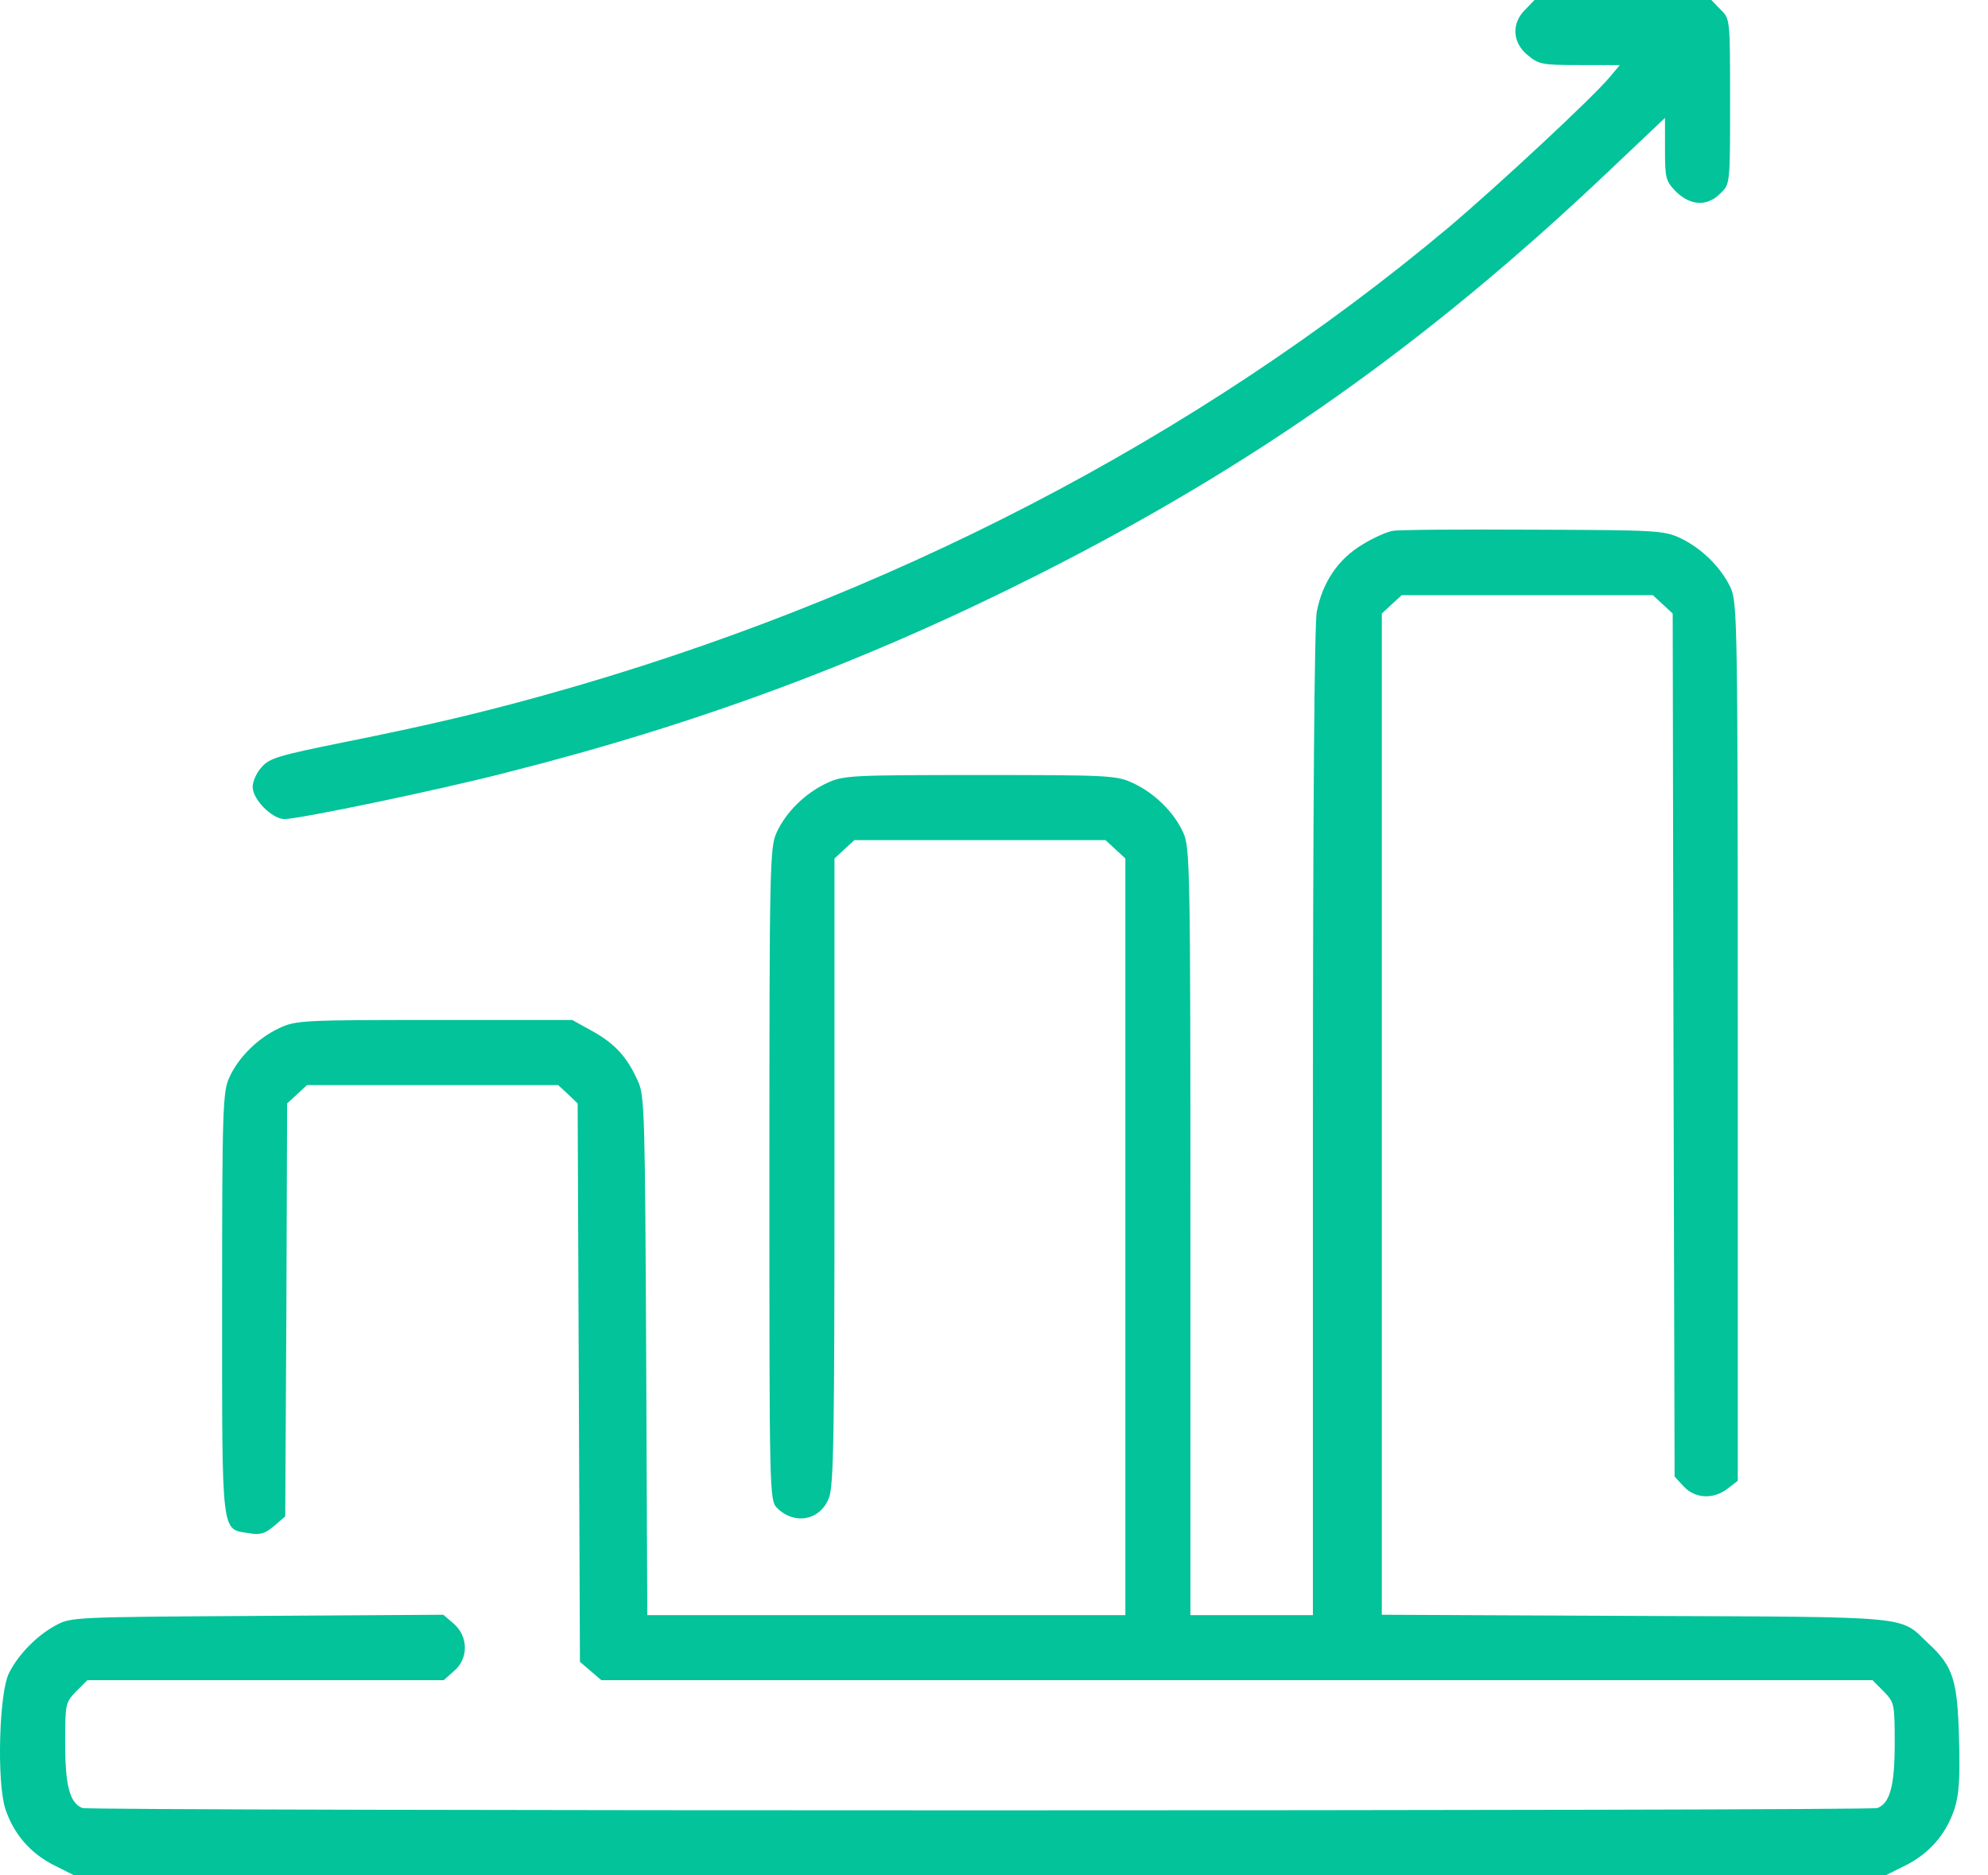
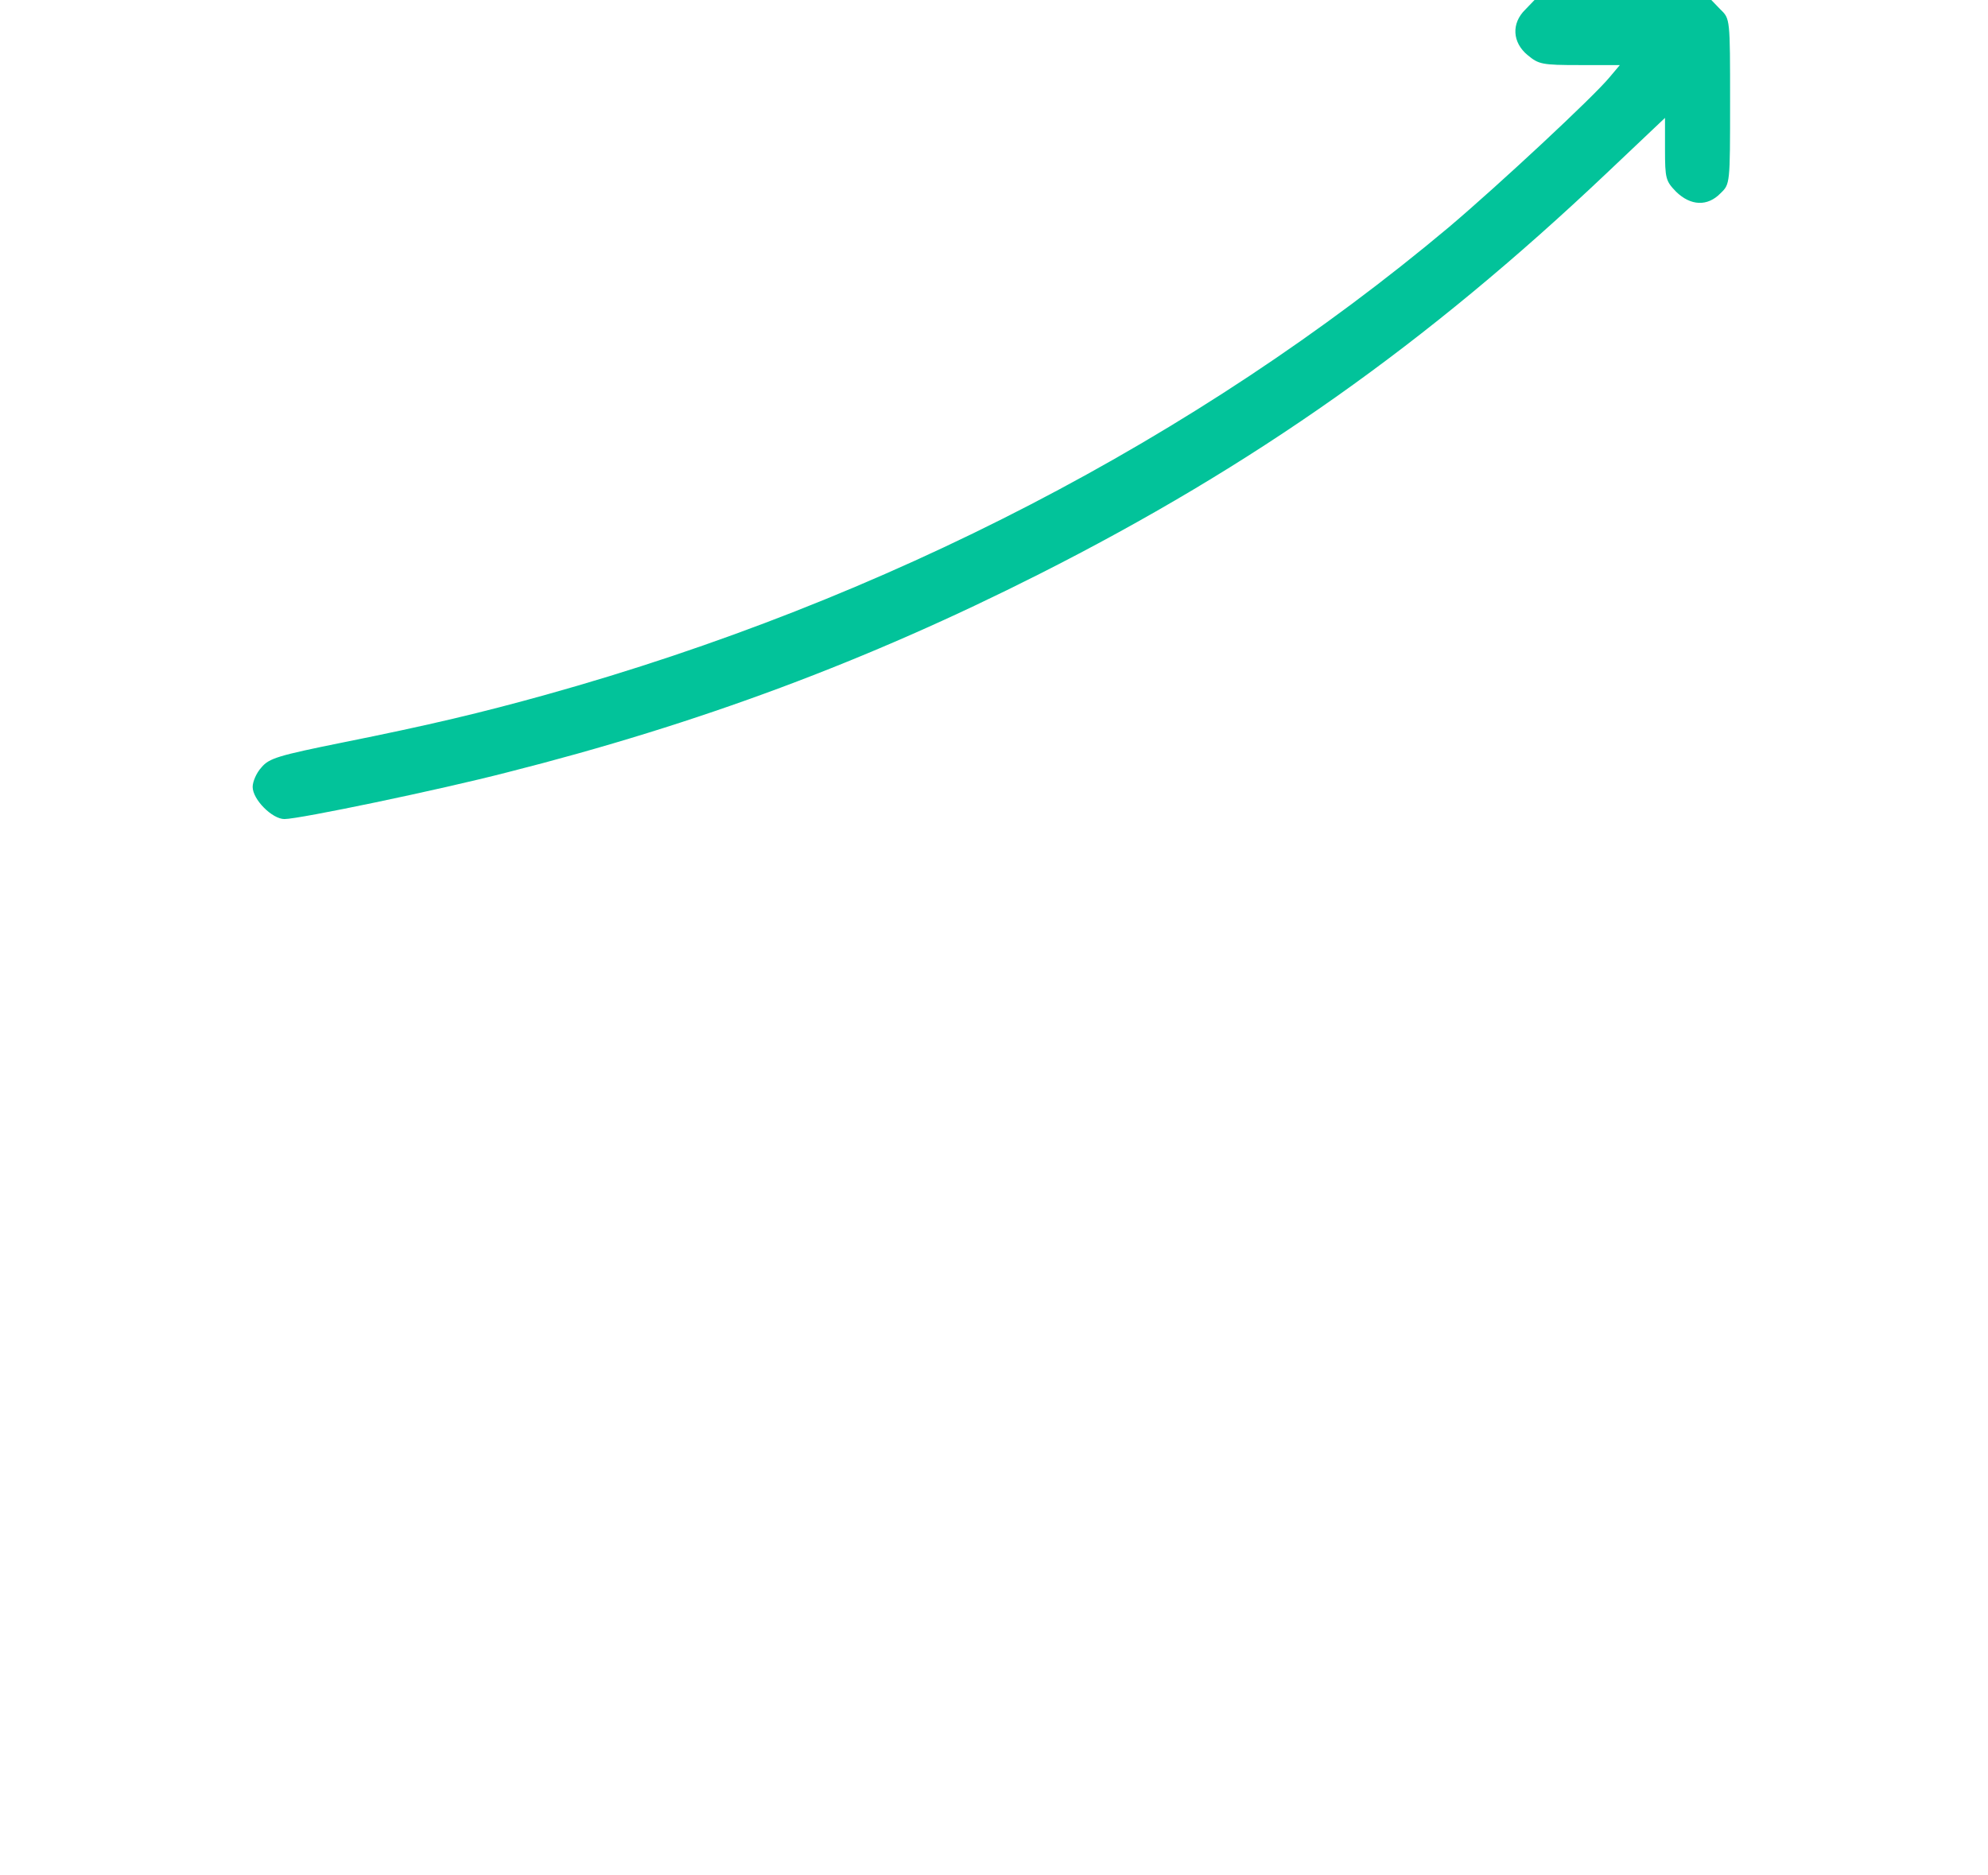
<svg xmlns="http://www.w3.org/2000/svg" width="53" height="50" viewBox="0 0 53 50" fill="none">
  <path d="M40.665 0.255C40.287 0.623 40.318 1.133 40.726 1.469C41.022 1.714 41.104 1.735 42.114 1.735H43.185L42.91 2.061C42.481 2.582 39.971 4.918 38.634 6.051C31.92 11.684 23.604 16 14.563 18.52C12.838 19 11.471 19.327 9.134 19.796C7.42 20.143 7.175 20.214 6.971 20.459C6.838 20.602 6.736 20.837 6.736 20.98C6.736 21.316 7.257 21.837 7.583 21.837C7.981 21.837 11.706 21.061 13.522 20.592C18.645 19.296 23.124 17.622 27.706 15.306C33.44 12.408 38.022 9.174 42.838 4.612L44.389 3.143V3.98C44.389 4.765 44.41 4.827 44.685 5.112C45.073 5.49 45.522 5.51 45.869 5.153C46.124 4.908 46.124 4.908 46.124 2.704C46.124 0.5 46.124 0.5 45.869 0.255L45.624 5.72205e-05H43.267H40.91L40.665 0.255Z" fill="#02C39A" />
-   <path d="M37.135 14.153C36.982 14.174 36.615 14.337 36.319 14.52C35.676 14.908 35.257 15.52 35.104 16.316C35.043 16.674 35.002 21.51 35.002 29.959V43.061H33.37H31.737V32.827C31.737 23.143 31.727 22.582 31.543 22.194C31.298 21.653 30.778 21.143 30.206 20.878C29.768 20.674 29.584 20.663 26.125 20.663C22.666 20.663 22.482 20.674 22.043 20.878C21.472 21.143 20.951 21.653 20.706 22.194C20.523 22.582 20.512 23.092 20.512 31.296C20.512 39.827 20.512 40 20.717 40.204C21.176 40.663 21.859 40.541 22.094 39.949C22.227 39.653 22.247 38.316 22.247 31.245V22.888L22.512 22.643L22.778 22.398H26.125H29.472L29.737 22.643L30.002 22.888V32.98V43.061H23.625H17.257L17.227 36.143C17.196 29.776 17.186 29.204 17.012 28.837C16.727 28.184 16.39 27.826 15.808 27.5L15.257 27.194H11.584C8.074 27.194 7.89 27.204 7.451 27.408C6.88 27.674 6.359 28.184 6.115 28.724C5.941 29.102 5.921 29.531 5.921 34.755C5.921 41.051 5.89 40.755 6.645 40.878C6.941 40.929 7.064 40.888 7.308 40.684L7.604 40.429L7.635 34.918L7.655 29.418L7.921 29.174L8.186 28.929H11.533H14.88L15.145 29.174L15.4 29.418L15.431 36.857L15.461 44.306L15.747 44.551L16.033 44.796H32.972H49.921L50.217 45.092C50.502 45.388 50.513 45.418 50.513 46.48C50.513 47.602 50.39 48.071 50.053 48.204C49.829 48.286 2.421 48.286 2.196 48.204C1.859 48.071 1.737 47.602 1.737 46.48C1.737 45.418 1.747 45.388 2.033 45.092L2.329 44.796H7.084H11.829L12.104 44.551C12.492 44.224 12.492 43.633 12.094 43.286L11.819 43.051L6.859 43.082C1.992 43.112 1.88 43.112 1.482 43.337C1.002 43.592 0.502 44.092 0.247 44.592C-0.028 45.102 -0.09 47.531 0.145 48.235C0.37 48.908 0.819 49.418 1.451 49.735L1.982 50H26.125H50.268L50.798 49.735C51.431 49.418 51.88 48.908 52.104 48.235C52.227 47.857 52.257 47.439 52.227 46.347C52.186 44.796 52.074 44.429 51.41 43.816C50.625 43.071 51.115 43.112 43.604 43.082L36.839 43.051V29.704V16.357L37.104 16.112L37.37 15.867H40.717H44.063L44.329 16.112L44.594 16.357L44.615 27.867L44.645 39.367L44.89 39.633C45.196 39.959 45.686 39.98 46.063 39.684L46.329 39.48V27.776C46.329 16.592 46.319 16.051 46.135 15.663C45.88 15.122 45.359 14.612 44.798 14.347C44.359 14.143 44.166 14.133 40.87 14.122C38.962 14.112 37.278 14.122 37.135 14.153Z" fill="#02C39A" />
</svg>